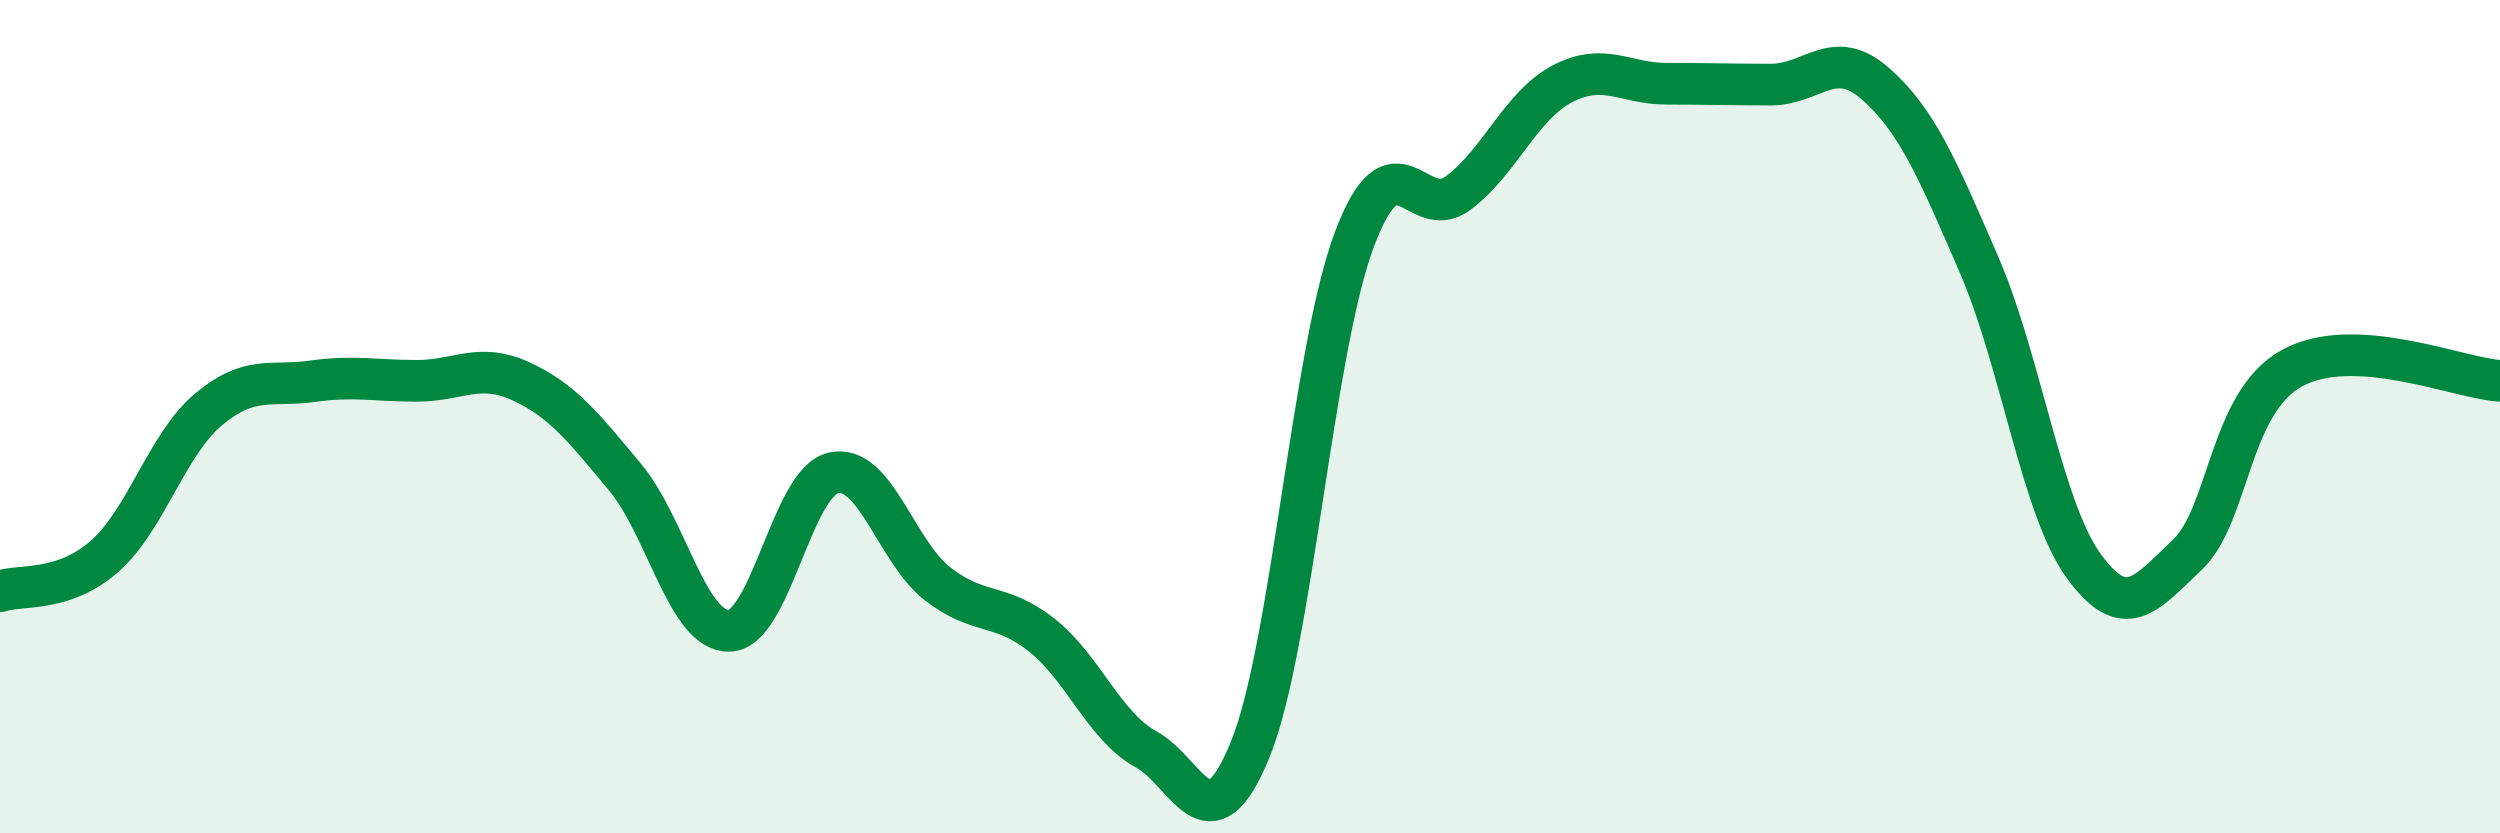
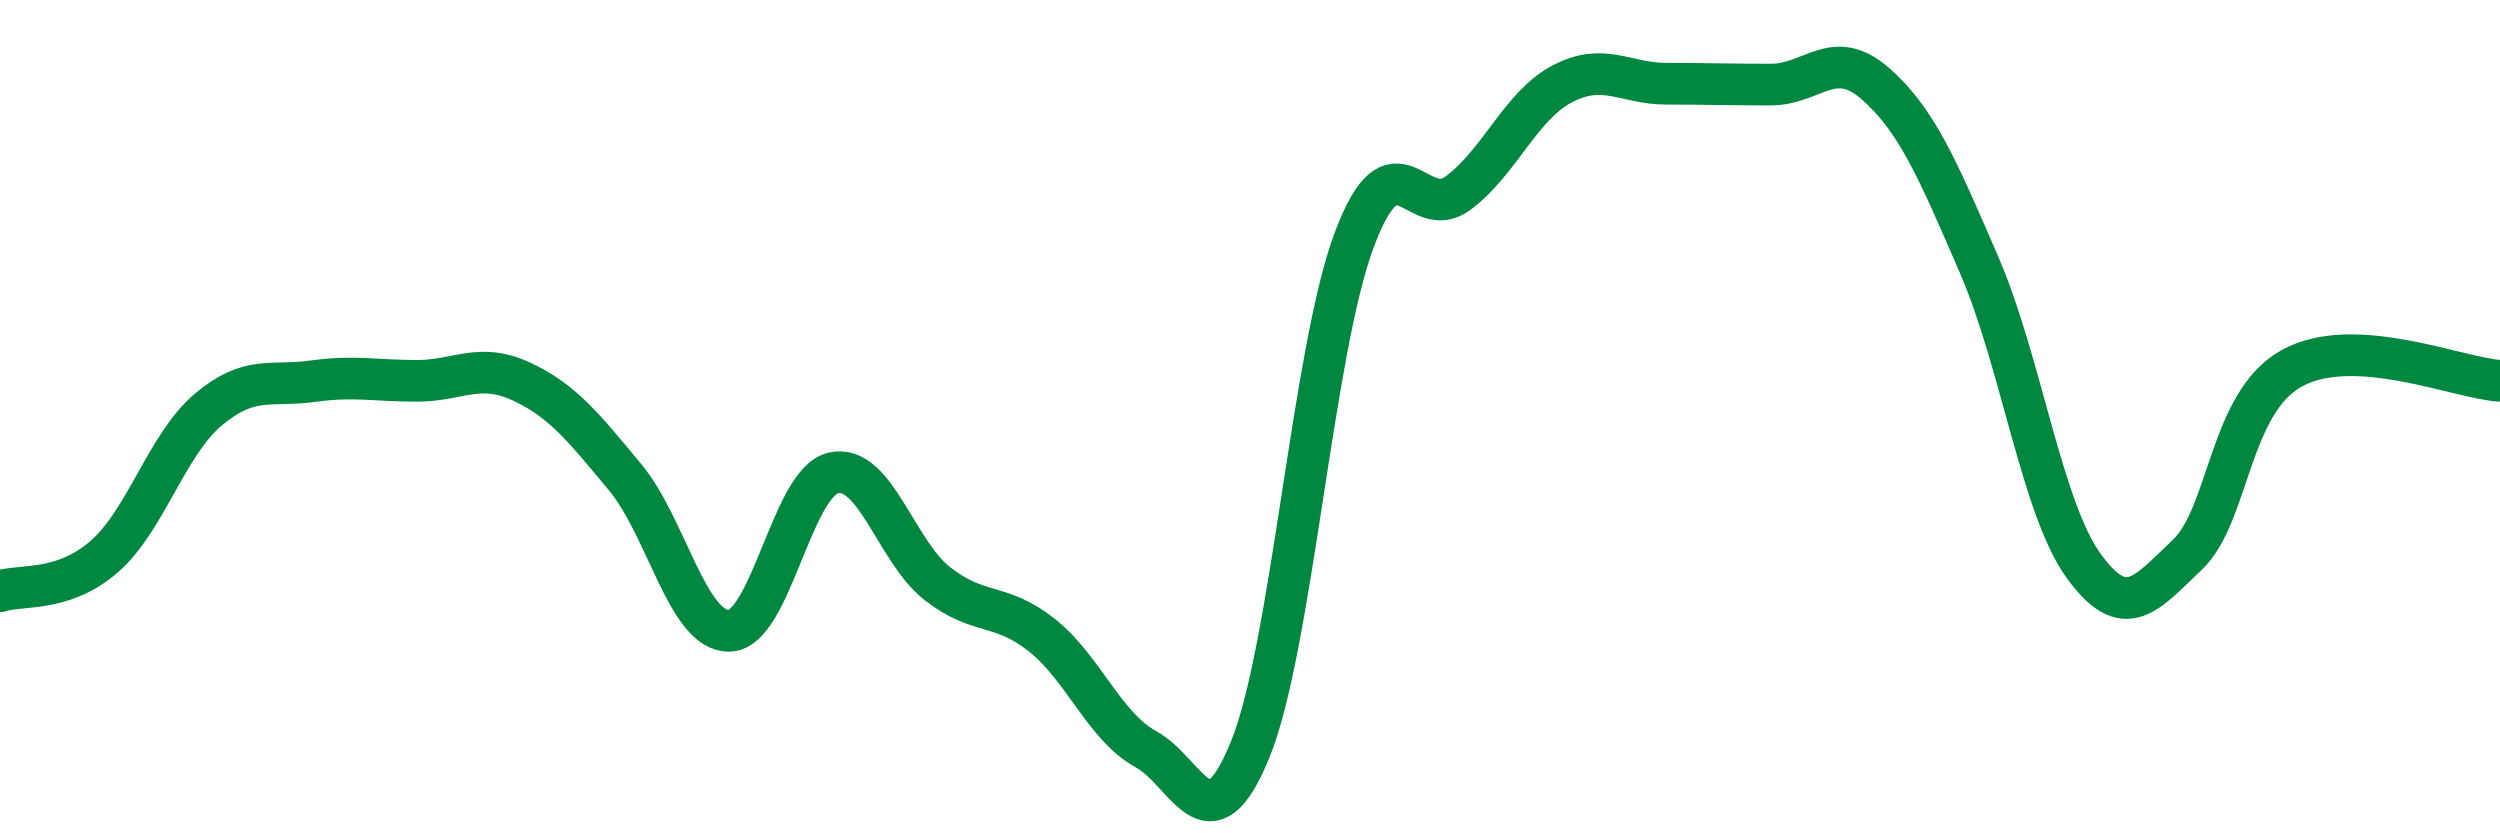
<svg xmlns="http://www.w3.org/2000/svg" width="60" height="20" viewBox="0 0 60 20">
-   <path d="M 0,14.19 C 0.5,14.02 1.5,14.23 2.5,13.36 C 3.5,12.49 4,10.67 5,9.83 C 6,8.99 6.5,9.29 7.5,9.15 C 8.5,9.01 9,9.14 10,9.14 C 11,9.14 11.5,8.69 12.5,9.15 C 13.5,9.61 14,10.25 15,11.45 C 16,12.65 16.5,15.16 17.5,15.14 C 18.5,15.12 19,11.58 20,11.35 C 21,11.12 21.5,13.23 22.5,14.01 C 23.5,14.79 24,14.45 25,15.24 C 26,16.03 26.5,17.43 27.5,17.98 C 28.5,18.53 29,20.44 30,18 C 31,15.56 31.5,8.43 32.5,5.76 C 33.5,3.09 34,5.38 35,4.63 C 36,3.88 36.5,2.53 37.5,2.01 C 38.5,1.49 39,2.01 40,2.01 C 41,2.01 41.5,2.03 42.5,2.03 C 43.5,2.03 44,1.13 45,2 C 46,2.87 46.5,4.05 47.5,6.36 C 48.5,8.67 49,12.18 50,13.57 C 51,14.96 51.5,14.26 52.5,13.31 C 53.5,12.36 53.5,9.67 55,8.84 C 56.5,8.01 59,9.08 60,9.14L60 20L0 20Z" fill="#008740" opacity="0.1" stroke-linecap="round" stroke-linejoin="round" />
  <path d="M 0,14.19 C 0.5,14.02 1.5,14.23 2.5,13.36 C 3.5,12.49 4,10.67 5,9.83 C 6,8.99 6.5,9.29 7.5,9.15 C 8.5,9.01 9,9.14 10,9.14 C 11,9.14 11.5,8.69 12.5,9.15 C 13.5,9.61 14,10.25 15,11.45 C 16,12.65 16.5,15.16 17.5,15.14 C 18.5,15.12 19,11.58 20,11.35 C 21,11.12 21.5,13.23 22.5,14.01 C 23.5,14.79 24,14.45 25,15.24 C 26,16.03 26.5,17.43 27.5,17.98 C 28.5,18.53 29,20.44 30,18 C 31,15.56 31.5,8.43 32.5,5.76 C 33.5,3.09 34,5.38 35,4.63 C 36,3.88 36.5,2.53 37.5,2.01 C 38.5,1.49 39,2.01 40,2.01 C 41,2.01 41.5,2.03 42.5,2.03 C 43.5,2.03 44,1.13 45,2 C 46,2.87 46.5,4.05 47.5,6.36 C 48.5,8.67 49,12.18 50,13.57 C 51,14.96 51.5,14.26 52.5,13.31 C 53.5,12.36 53.5,9.67 55,8.84 C 56.5,8.01 59,9.08 60,9.14" stroke="#008740" stroke-width="1" fill="none" stroke-linecap="round" stroke-linejoin="round" />
</svg>